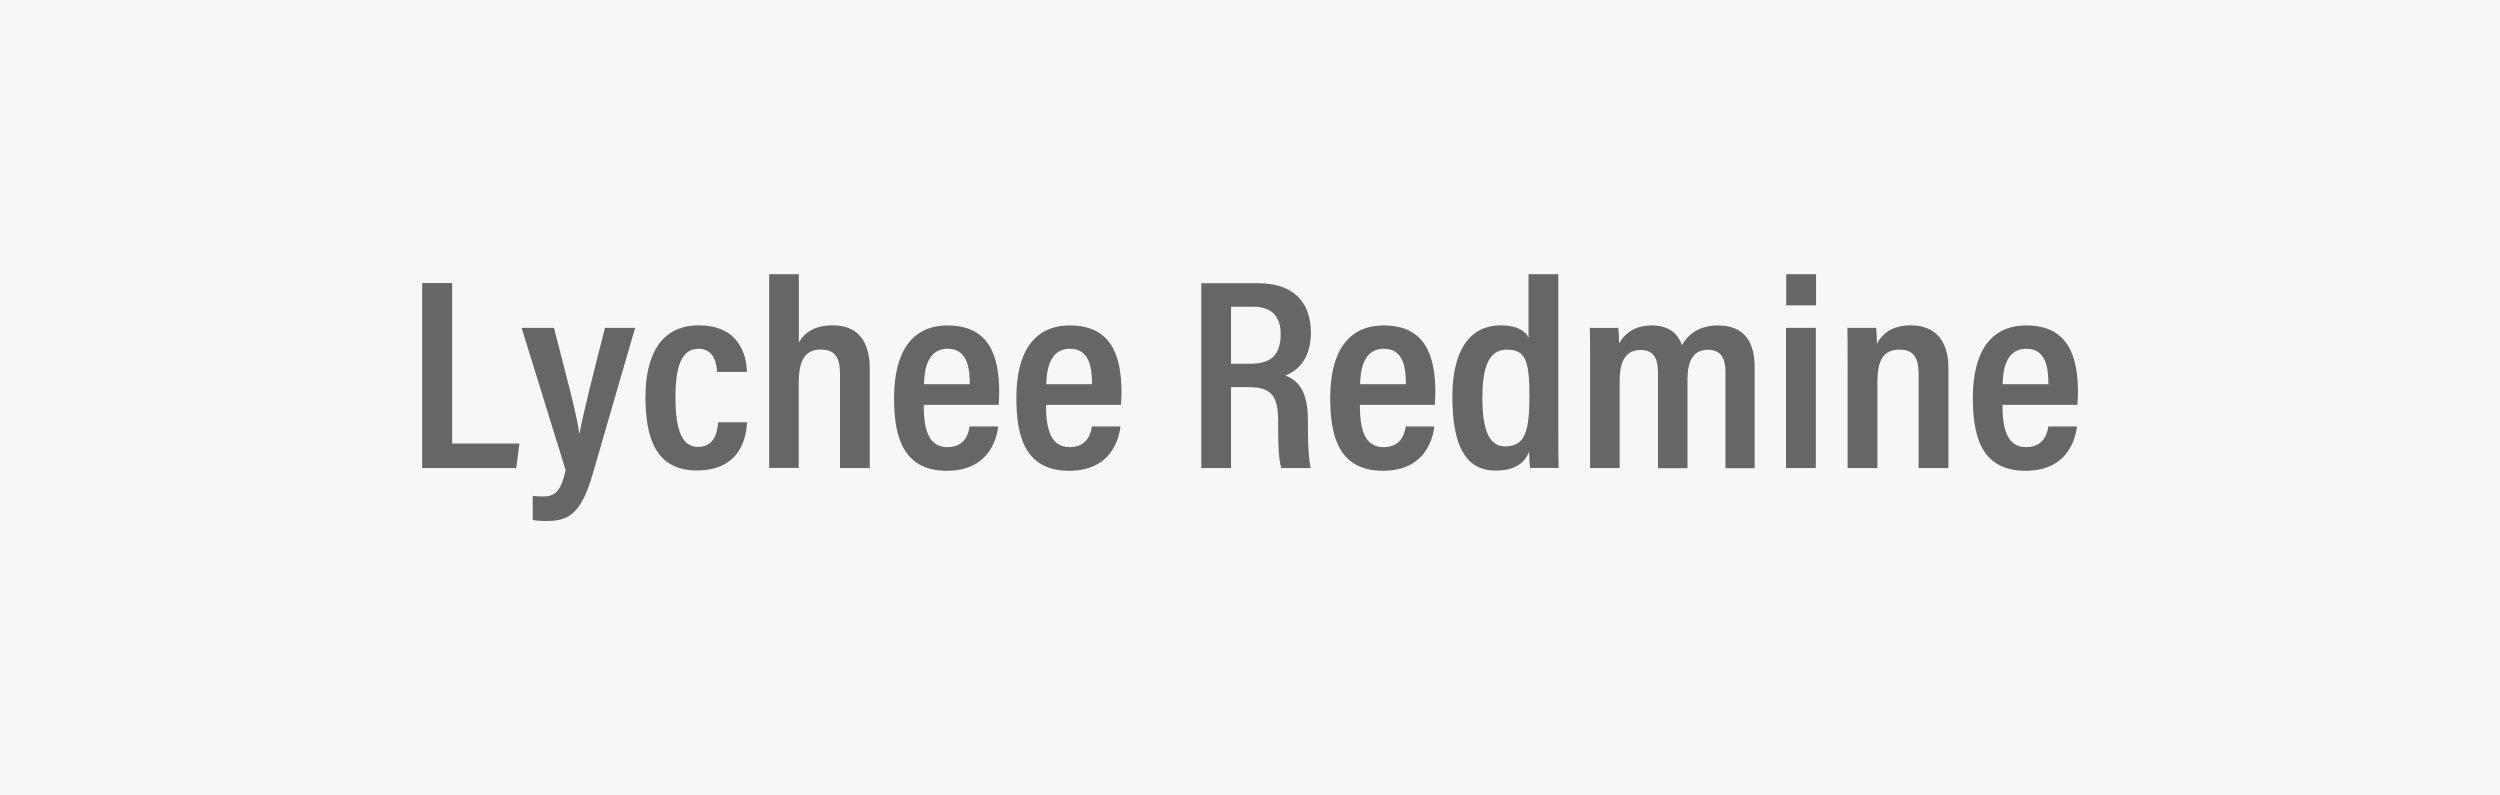
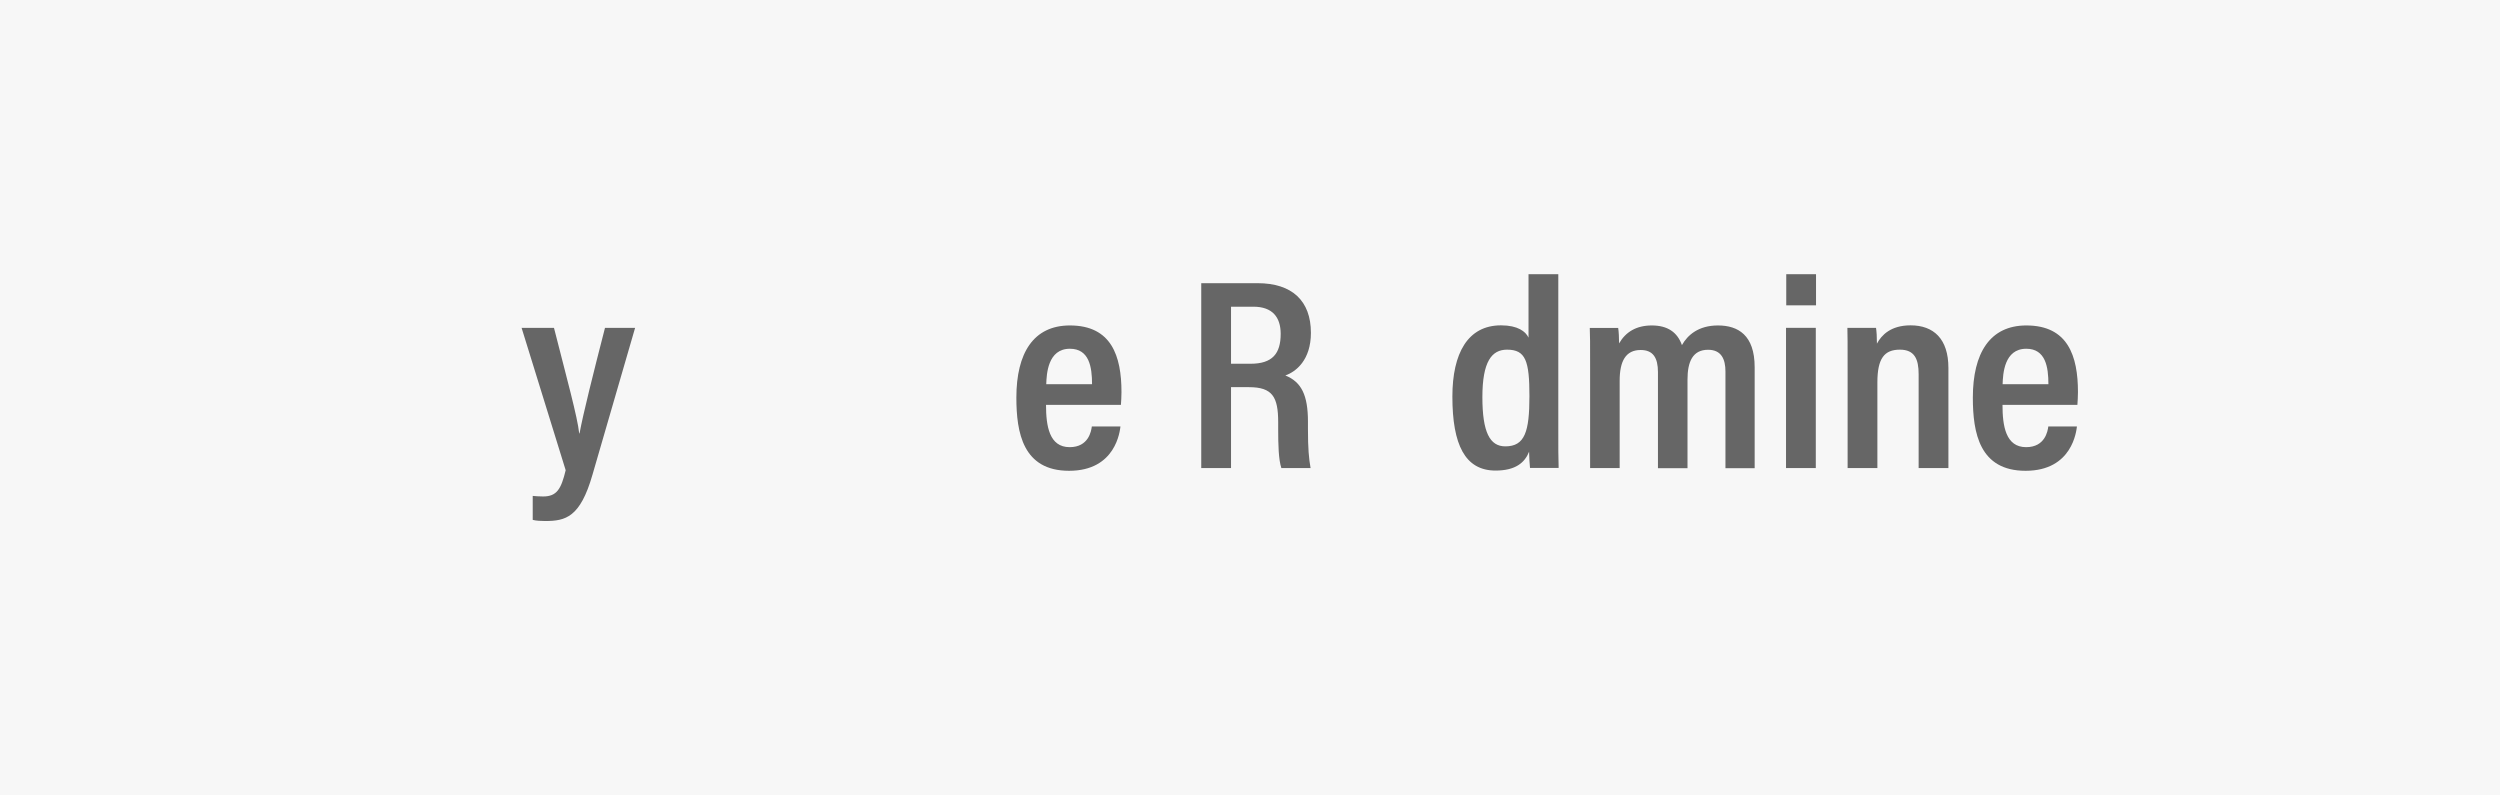
<svg xmlns="http://www.w3.org/2000/svg" version="1.1" x="0px" y="0px" viewBox="0 0 220 70" enable-background="new 0 0 220 70" xml:space="preserve">
  <g id="back">
    <rect x="-263" y="-844.19" fill="#FFFFFF" width="1206" height="1911.06" />
  </g>
  <g id="box">
    <rect x="75" y="-75.01" transform="matrix(-1.836970e-16 1 -1 -1.836970e-16 144.988 -75.012)" fill="#F7F7F7" width="70" height="220" />
  </g>
  <g id="logo">
    <g>
-       <path fill="#666666" d="M37.15,24.91h2.64v14.12h5.92l-0.28,2.16h-8.28V24.91z" />
      <path fill="#666666" d="M48.75,28.85c1.11,4.37,2.07,7.85,2.22,9.29h0.03c0.3-1.66,1.26-5.48,2.24-9.29h2.65l-3.75,12.92    c-1.08,3.77-2.37,4.08-4.18,4.08c-0.33,0-0.78-0.02-1.08-0.1v-2.11c0.18,0.02,0.6,0.05,0.91,0.05c1.21,0,1.59-0.65,1.99-2.31    L45.9,28.85H48.75z" />
-       <path fill="#666666" d="M65.74,37.16c-0.05,0.87-0.3,4.24-4.41,4.24c-3.6,0-4.53-2.82-4.53-6.48c0-3.34,1.16-6.29,4.68-6.29    c4.08,0,4.23,3.43,4.25,4.1H63.1c-0.03-0.48-0.13-2.04-1.64-2.04c-1.49,0-2.02,1.59-2.02,4.26c0,2.79,0.53,4.38,1.97,4.38    c1.57,0,1.72-1.49,1.79-2.17H65.74z" />
-       <path fill="#666666" d="M70.3,24.13v6.01c0.48-0.86,1.37-1.51,2.99-1.51c2.07,0,3.25,1.25,3.25,3.82v8.74h-2.62v-8.24    c0-1.32-0.3-2.19-1.7-2.19c-1.47,0-1.93,1.11-1.93,2.93v7.49h-2.6V24.13H70.3z" />
-       <path fill="#666666" d="M81.29,35.63c0,1.85,0.28,3.72,2.08,3.72c1.67,0,1.9-1.42,1.95-1.82h2.52c-0.05,0.36-0.38,3.9-4.52,3.9    c-4.06,0-4.64-3.35-4.64-6.44c0-3.93,1.51-6.35,4.71-6.35c3.66,0,4.54,2.69,4.54,5.87c0,0.36-0.03,0.88-0.05,1.12H81.29z     M85.34,33.81c0-1.52-0.25-3.12-1.95-3.12c-1.95,0-2.05,2.23-2.08,3.12H85.34z" />
      <path fill="#666666" d="M92.05,35.63c0,1.85,0.28,3.72,2.08,3.72c1.67,0,1.9-1.42,1.95-1.82h2.52c-0.05,0.36-0.38,3.9-4.52,3.9    c-4.06,0-4.64-3.35-4.64-6.44c0-3.93,1.51-6.35,4.71-6.35c3.66,0,4.54,2.69,4.54,5.87c0,0.36-0.03,0.88-0.05,1.12H92.05z     M96.1,33.81c0-1.52-0.25-3.12-1.95-3.12c-1.95,0-2.05,2.23-2.08,3.12H96.1z" />
      <path fill="#666666" d="M108.33,34.07v7.12h-2.62V24.92h4.96c3.03,0,4.69,1.55,4.69,4.37c0,2.39-1.31,3.42-2.25,3.75    c1.41,0.57,1.99,1.72,1.99,4.07v0.65c0,1.73,0.08,2.56,0.23,3.43h-2.57c-0.25-0.74-0.28-2.09-0.28-3.45v-0.58    c0-2.23-0.5-3.09-2.57-3.09H108.33z M108.33,32.01h1.72c1.92,0,2.65-0.89,2.65-2.63c0-1.47-0.73-2.39-2.4-2.39h-1.97V32.01z" />
-       <path fill="#666666" d="M119.67,35.63c0,1.85,0.28,3.72,2.08,3.72c1.67,0,1.9-1.42,1.95-1.82h2.52c-0.05,0.36-0.38,3.9-4.52,3.9    c-4.06,0-4.64-3.35-4.64-6.44c0-3.93,1.51-6.35,4.71-6.35c3.66,0,4.54,2.69,4.54,5.87c0,0.36-0.03,0.88-0.05,1.12H119.67z     M123.72,33.81c0-1.52-0.25-3.12-1.95-3.12c-1.95,0-2.05,2.23-2.08,3.12H123.72z" />
      <path fill="#666666" d="M137.13,24.13v13.72c0,1.37,0,2.62,0.03,3.33h-2.52c-0.03-0.31-0.08-1.01-0.08-1.43    c-0.38,0.96-1.19,1.66-2.95,1.66c-2.69,0-3.8-2.28-3.8-6.51c0-3.82,1.36-6.27,4.28-6.27c1.49,0,2.17,0.55,2.42,1.08v-5.58H137.13z     M132.47,39.28c1.72,0,2.12-1.3,2.12-4.42c0-3.1-0.33-4.09-1.97-4.09c-1.34,0-2.17,1.03-2.17,4.18    C130.45,38.05,131.11,39.28,132.47,39.28z" />
      <path fill="#666666" d="M139.93,32.55c0-2.35,0-3.14-0.03-3.69h2.5c0.05,0.29,0.08,0.91,0.08,1.36c0.58-1.01,1.52-1.58,2.88-1.58    c1.39,0,2.25,0.6,2.65,1.73c0.5-0.89,1.46-1.73,3.17-1.73c1.76,0,3.23,0.84,3.23,3.67v8.89h-2.57v-8.5c0-1.08-0.35-1.92-1.53-1.92    c-1.36,0-1.81,1.06-1.81,2.62v7.8h-2.6v-8.45c0-1.27-0.43-1.95-1.52-1.95c-1.32,0-1.85,0.98-1.85,2.71v7.68h-2.6V32.55z" />
      <path fill="#666666" d="M157.17,28.85h2.62v12.34h-2.62V28.85z M157.19,26.87v-2.74h2.62v2.74H157.19z" />
      <path fill="#666666" d="M162.59,32.69c0-2.54,0-3.21-0.02-3.84h2.52c0.05,0.31,0.08,0.81,0.08,1.39c0.41-0.77,1.24-1.61,2.96-1.61    c2.02,0,3.33,1.18,3.33,3.75v8.81h-2.62v-8.26c0-1.32-0.35-2.16-1.65-2.16c-1.37,0-1.98,0.77-1.98,2.88v7.54h-2.62V32.69z" />
      <path fill="#666666" d="M176.22,35.63c0,1.85,0.28,3.72,2.08,3.72c1.67,0,1.9-1.42,1.95-1.82h2.52c-0.05,0.36-0.38,3.9-4.52,3.9    c-4.06,0-4.64-3.35-4.64-6.44c0-3.93,1.51-6.35,4.71-6.35c3.66,0,4.54,2.69,4.54,5.87c0,0.36-0.03,0.88-0.05,1.12H176.22z     M180.26,33.81c0-1.52-0.25-3.12-1.95-3.12c-1.95,0-2.05,2.23-2.08,3.12H180.26z" />
    </g>
  </g>
</svg>